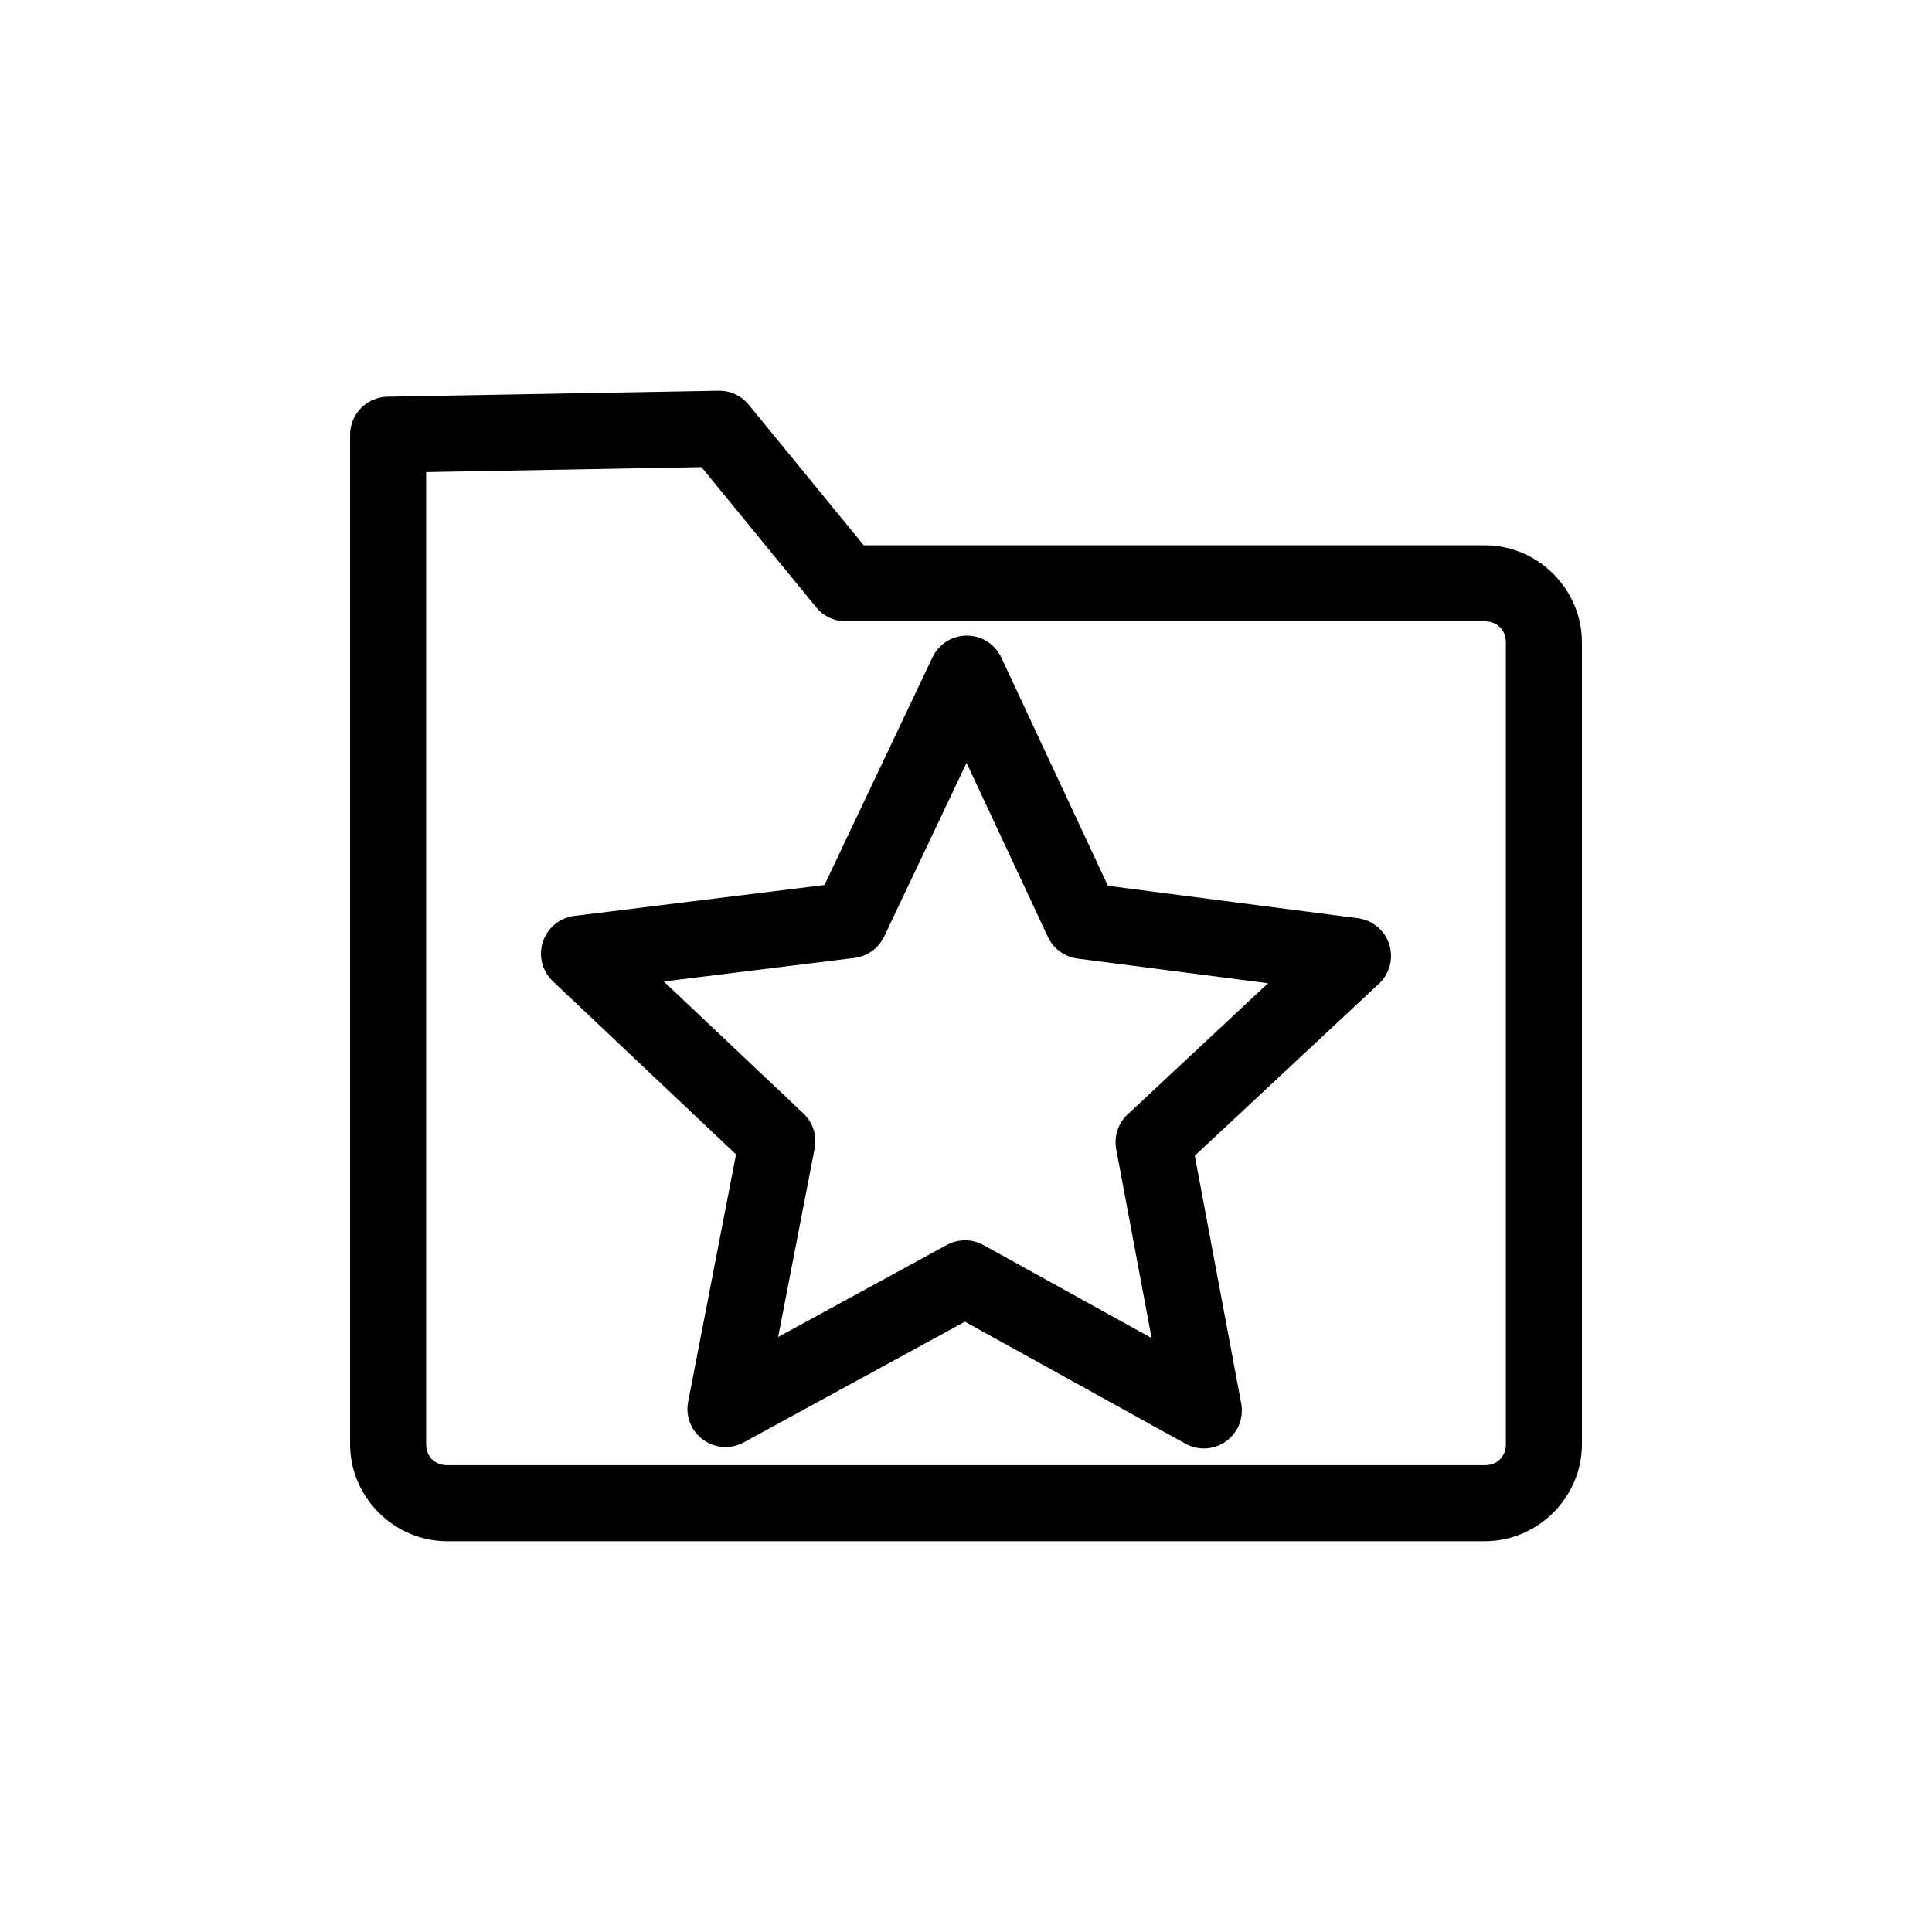
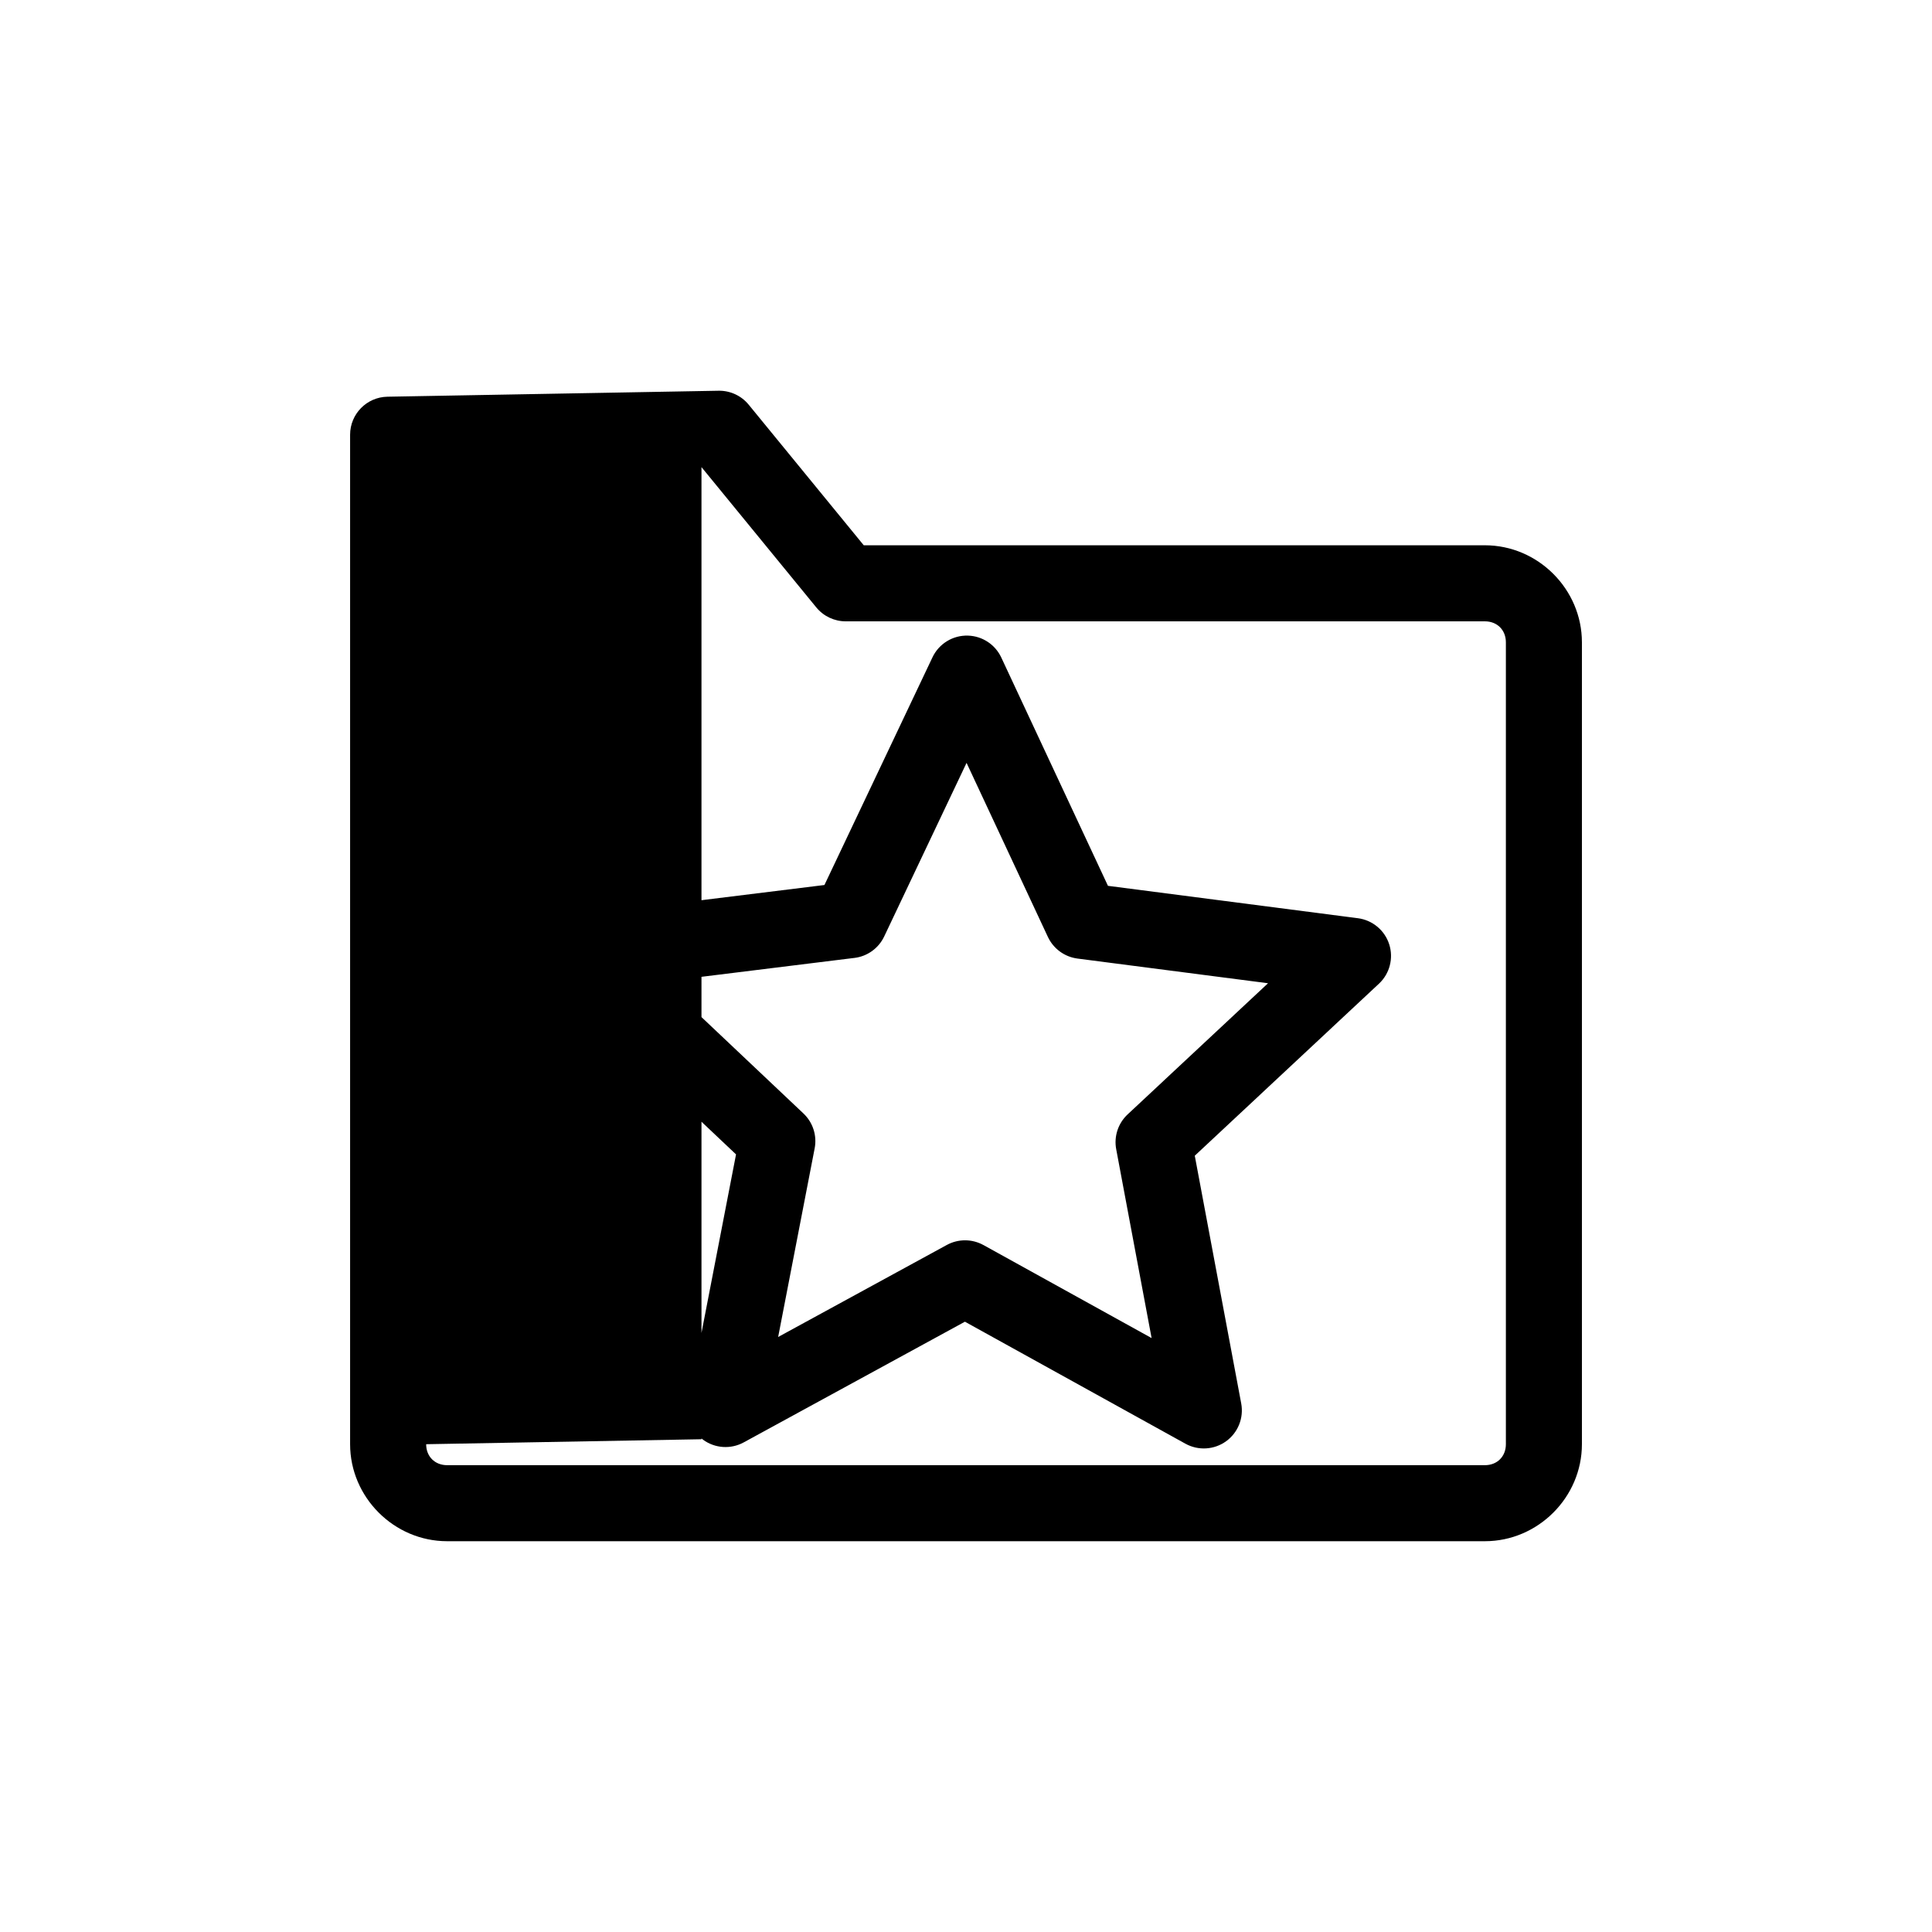
<svg xmlns="http://www.w3.org/2000/svg" fill="#000000" width="800px" height="800px" version="1.1" viewBox="144 144 512 512">
-   <path d="m334.45 247.55h-0.027l-87.746 1.582c-5.492 0.098-9.895 4.578-9.895 10.074v267.52c0 14.07 11.641 25.711 25.711 25.711h275.02c14.07 0 25.711-11.641 25.711-25.711v-212.51c0-14.07-11.641-25.711-25.711-25.711h-164.61l-19.324-23.613-11.172-13.652 0.004 0.004c-1.949-2.379-4.879-3.738-7.953-3.695zm-4.551 20.238 8.078 9.871 22.348 27.309v-0.004c1.914 2.34 4.777 3.695 7.801 3.695h169.39c3.254 0 5.559 2.305 5.559 5.559v212.51c0 3.254-2.305 5.559-5.559 5.559h-275.02c-3.254 0-5.559-2.305-5.559-5.559v-257.62l72.965-1.316zm70.656 44.656c-4.008-0.137-7.719 2.125-9.438 5.75l-28.629 60.34-66.281 8.191h-0.004c-3.871 0.48-7.117 3.152-8.336 6.859-1.215 3.707-0.184 7.781 2.652 10.465l48.539 45.875-12.691 65.57v-0.004c-0.738 3.832 0.797 7.746 3.949 10.047 3.148 2.305 7.344 2.582 10.77 0.715l58.629-31.988 58.438 32.332c3.414 1.887 7.613 1.633 10.777-0.648 3.164-2.285 4.723-6.191 4.004-10.027l-12.305-65.645 48.809-45.59v0.004c2.852-2.664 3.906-6.734 2.715-10.449-1.195-3.715-4.43-6.402-8.297-6.906l-66.234-8.582-28.273-60.508c-1.605-3.434-5.004-5.676-8.793-5.801zm-0.406 33.723 21.559 46.137v-0.004c1.461 3.121 4.418 5.285 7.836 5.727l50.5 6.543-37.215 34.762c-2.519 2.352-3.66 5.832-3.023 9.219l9.383 50.051-44.559-24.652-0.004 0.004c-3.016-1.668-6.676-1.68-9.703-0.031l-44.703 24.391 9.676-49.996c0.656-3.383-0.465-6.867-2.973-9.238l-37.012-34.98 50.539-6.246 0.004 0.004c3.422-0.426 6.391-2.566 7.867-5.684l21.828-46.008z" />
+   <path d="m334.45 247.55h-0.027l-87.746 1.582c-5.492 0.098-9.895 4.578-9.895 10.074v267.52c0 14.07 11.641 25.711 25.711 25.711h275.02c14.07 0 25.711-11.641 25.711-25.711v-212.51c0-14.07-11.641-25.711-25.711-25.711h-164.61l-19.324-23.613-11.172-13.652 0.004 0.004c-1.949-2.379-4.879-3.738-7.953-3.695zm-4.551 20.238 8.078 9.871 22.348 27.309v-0.004c1.914 2.34 4.777 3.695 7.801 3.695h169.39c3.254 0 5.559 2.305 5.559 5.559v212.51c0 3.254-2.305 5.559-5.559 5.559h-275.02c-3.254 0-5.559-2.305-5.559-5.559l72.965-1.316zm70.656 44.656c-4.008-0.137-7.719 2.125-9.438 5.75l-28.629 60.34-66.281 8.191h-0.004c-3.871 0.48-7.117 3.152-8.336 6.859-1.215 3.707-0.184 7.781 2.652 10.465l48.539 45.875-12.691 65.57v-0.004c-0.738 3.832 0.797 7.746 3.949 10.047 3.148 2.305 7.344 2.582 10.77 0.715l58.629-31.988 58.438 32.332c3.414 1.887 7.613 1.633 10.777-0.648 3.164-2.285 4.723-6.191 4.004-10.027l-12.305-65.645 48.809-45.59v0.004c2.852-2.664 3.906-6.734 2.715-10.449-1.195-3.715-4.43-6.402-8.297-6.906l-66.234-8.582-28.273-60.508c-1.605-3.434-5.004-5.676-8.793-5.801zm-0.406 33.723 21.559 46.137v-0.004c1.461 3.121 4.418 5.285 7.836 5.727l50.5 6.543-37.215 34.762c-2.519 2.352-3.66 5.832-3.023 9.219l9.383 50.051-44.559-24.652-0.004 0.004c-3.016-1.668-6.676-1.68-9.703-0.031l-44.703 24.391 9.676-49.996c0.656-3.383-0.465-6.867-2.973-9.238l-37.012-34.98 50.539-6.246 0.004 0.004c3.422-0.426 6.391-2.566 7.867-5.684l21.828-46.008z" />
</svg>